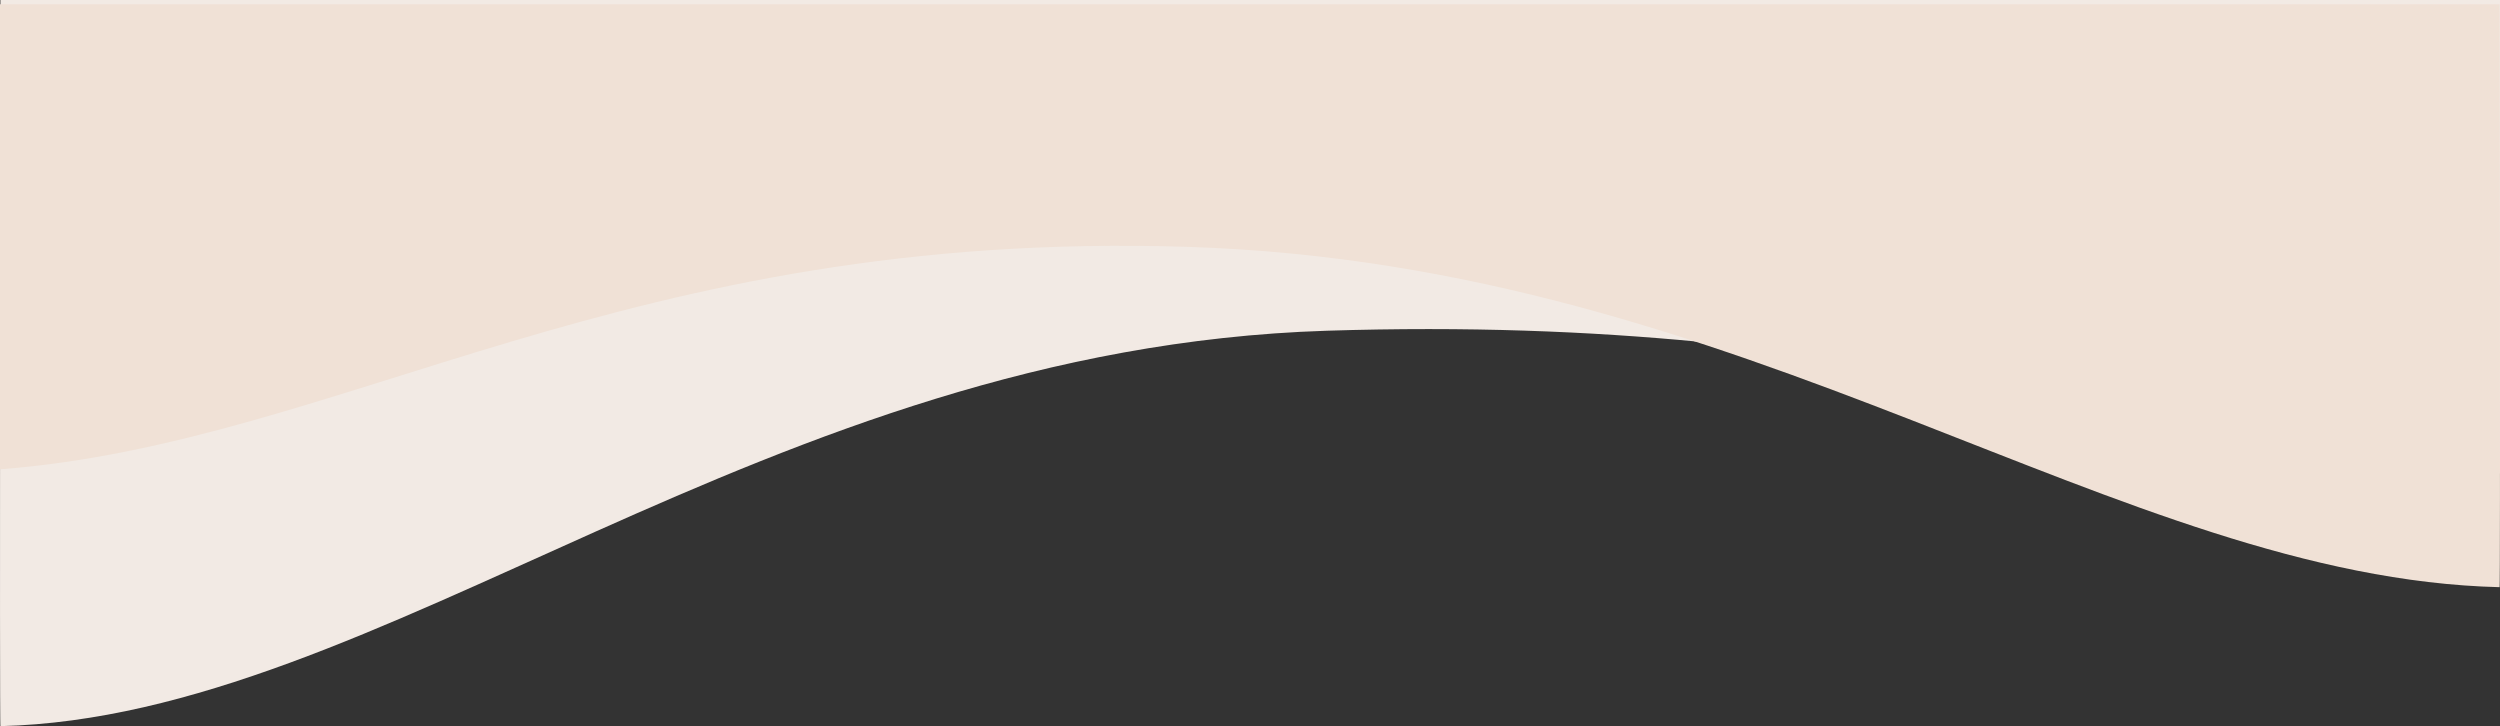
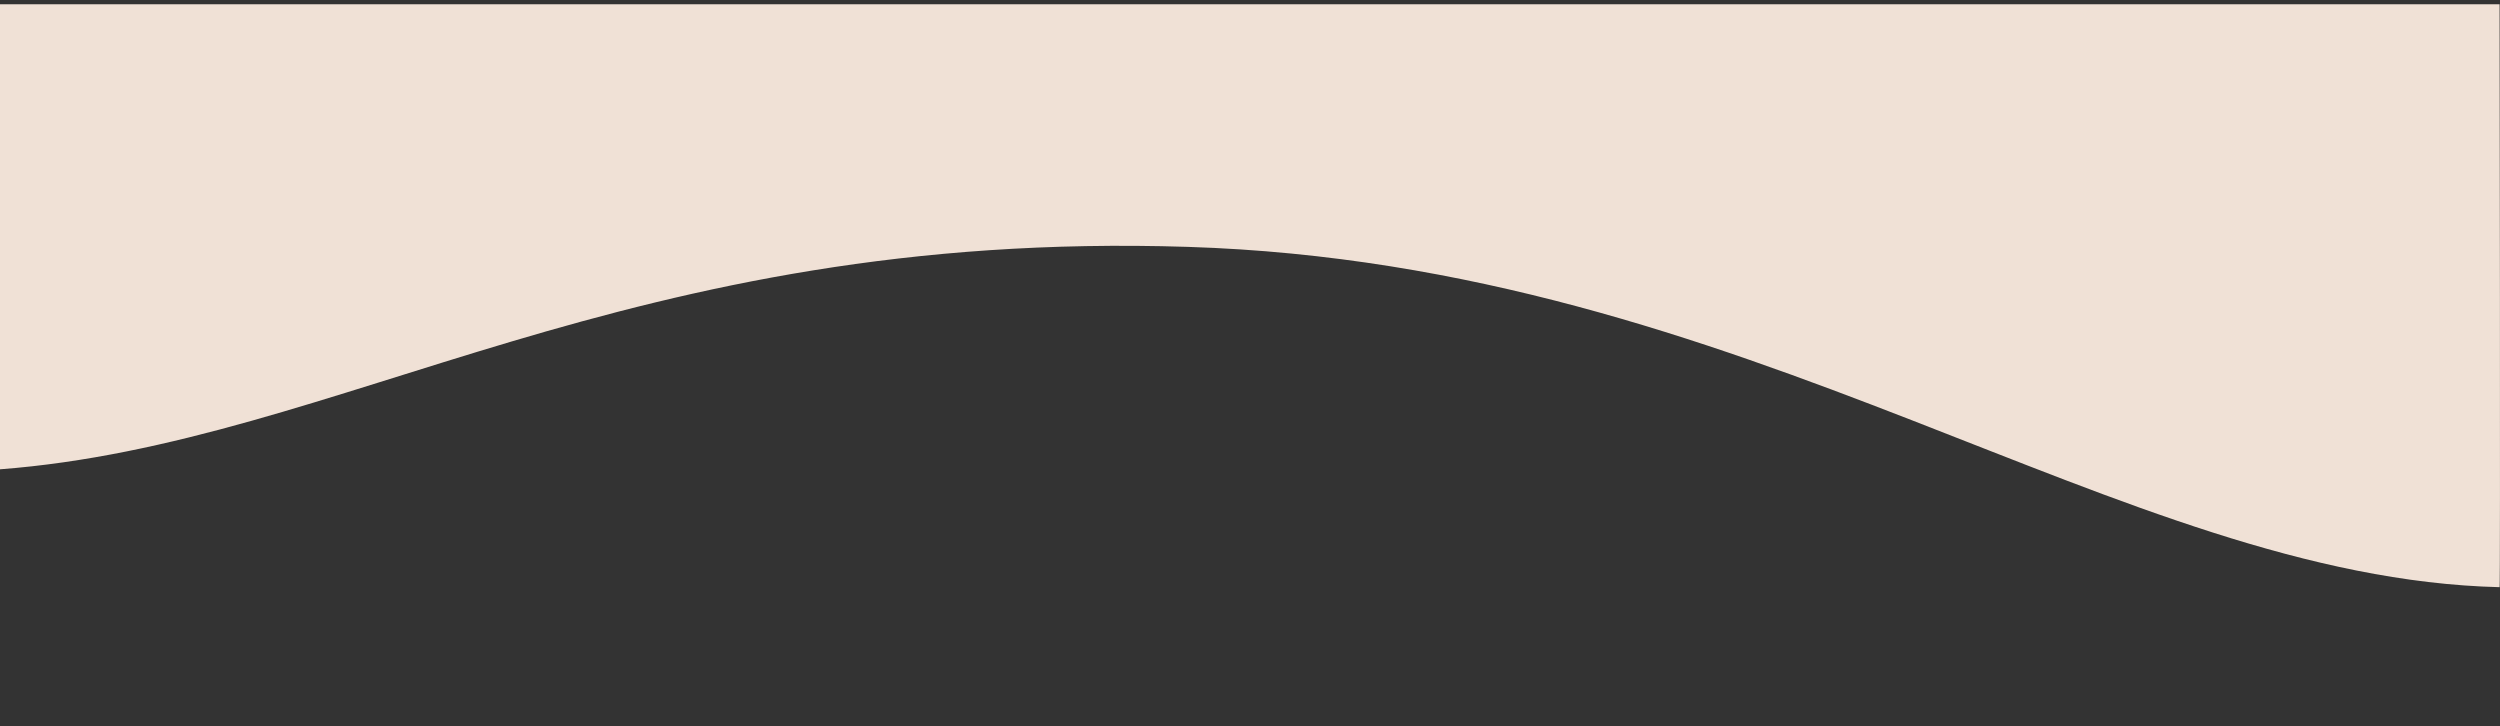
<svg xmlns="http://www.w3.org/2000/svg" width="1920.221" height="557.754" viewBox="0 0 1920.221 557.754">
  <rect x="0" y="0" width="1920.221" height="557.754" fill="#333333" stroke="none" />
  <g id="Groupe_50" data-name="Groupe 50" transform="translate(0 -2.246)">
-     <path id="Tracé_110" data-name="Tracé 110" d="M-3844-838c263.255,20.164,469.014,123.508,901.242,109.713s725.845-296.507,1018.652-303.719c.734-1.151,0,557.753,0,557.753H-3844Z" transform="translate(-1923.78 -472.008) rotate(180)" fill="#f2eae4" />
    <path id="Tracé_111" data-name="Tracé 111" d="M-1923.779-941.467c-263.255,20.164-480.284,184.642-912.513,170.847s-714.574-254.175-1007.382-261.386c-.734-1.151,0,447.753,0,447.753h1919.895Z" transform="translate(-1923.779 -578.753) rotate(180)" fill="#f0e1d6" />
  </g>
</svg>